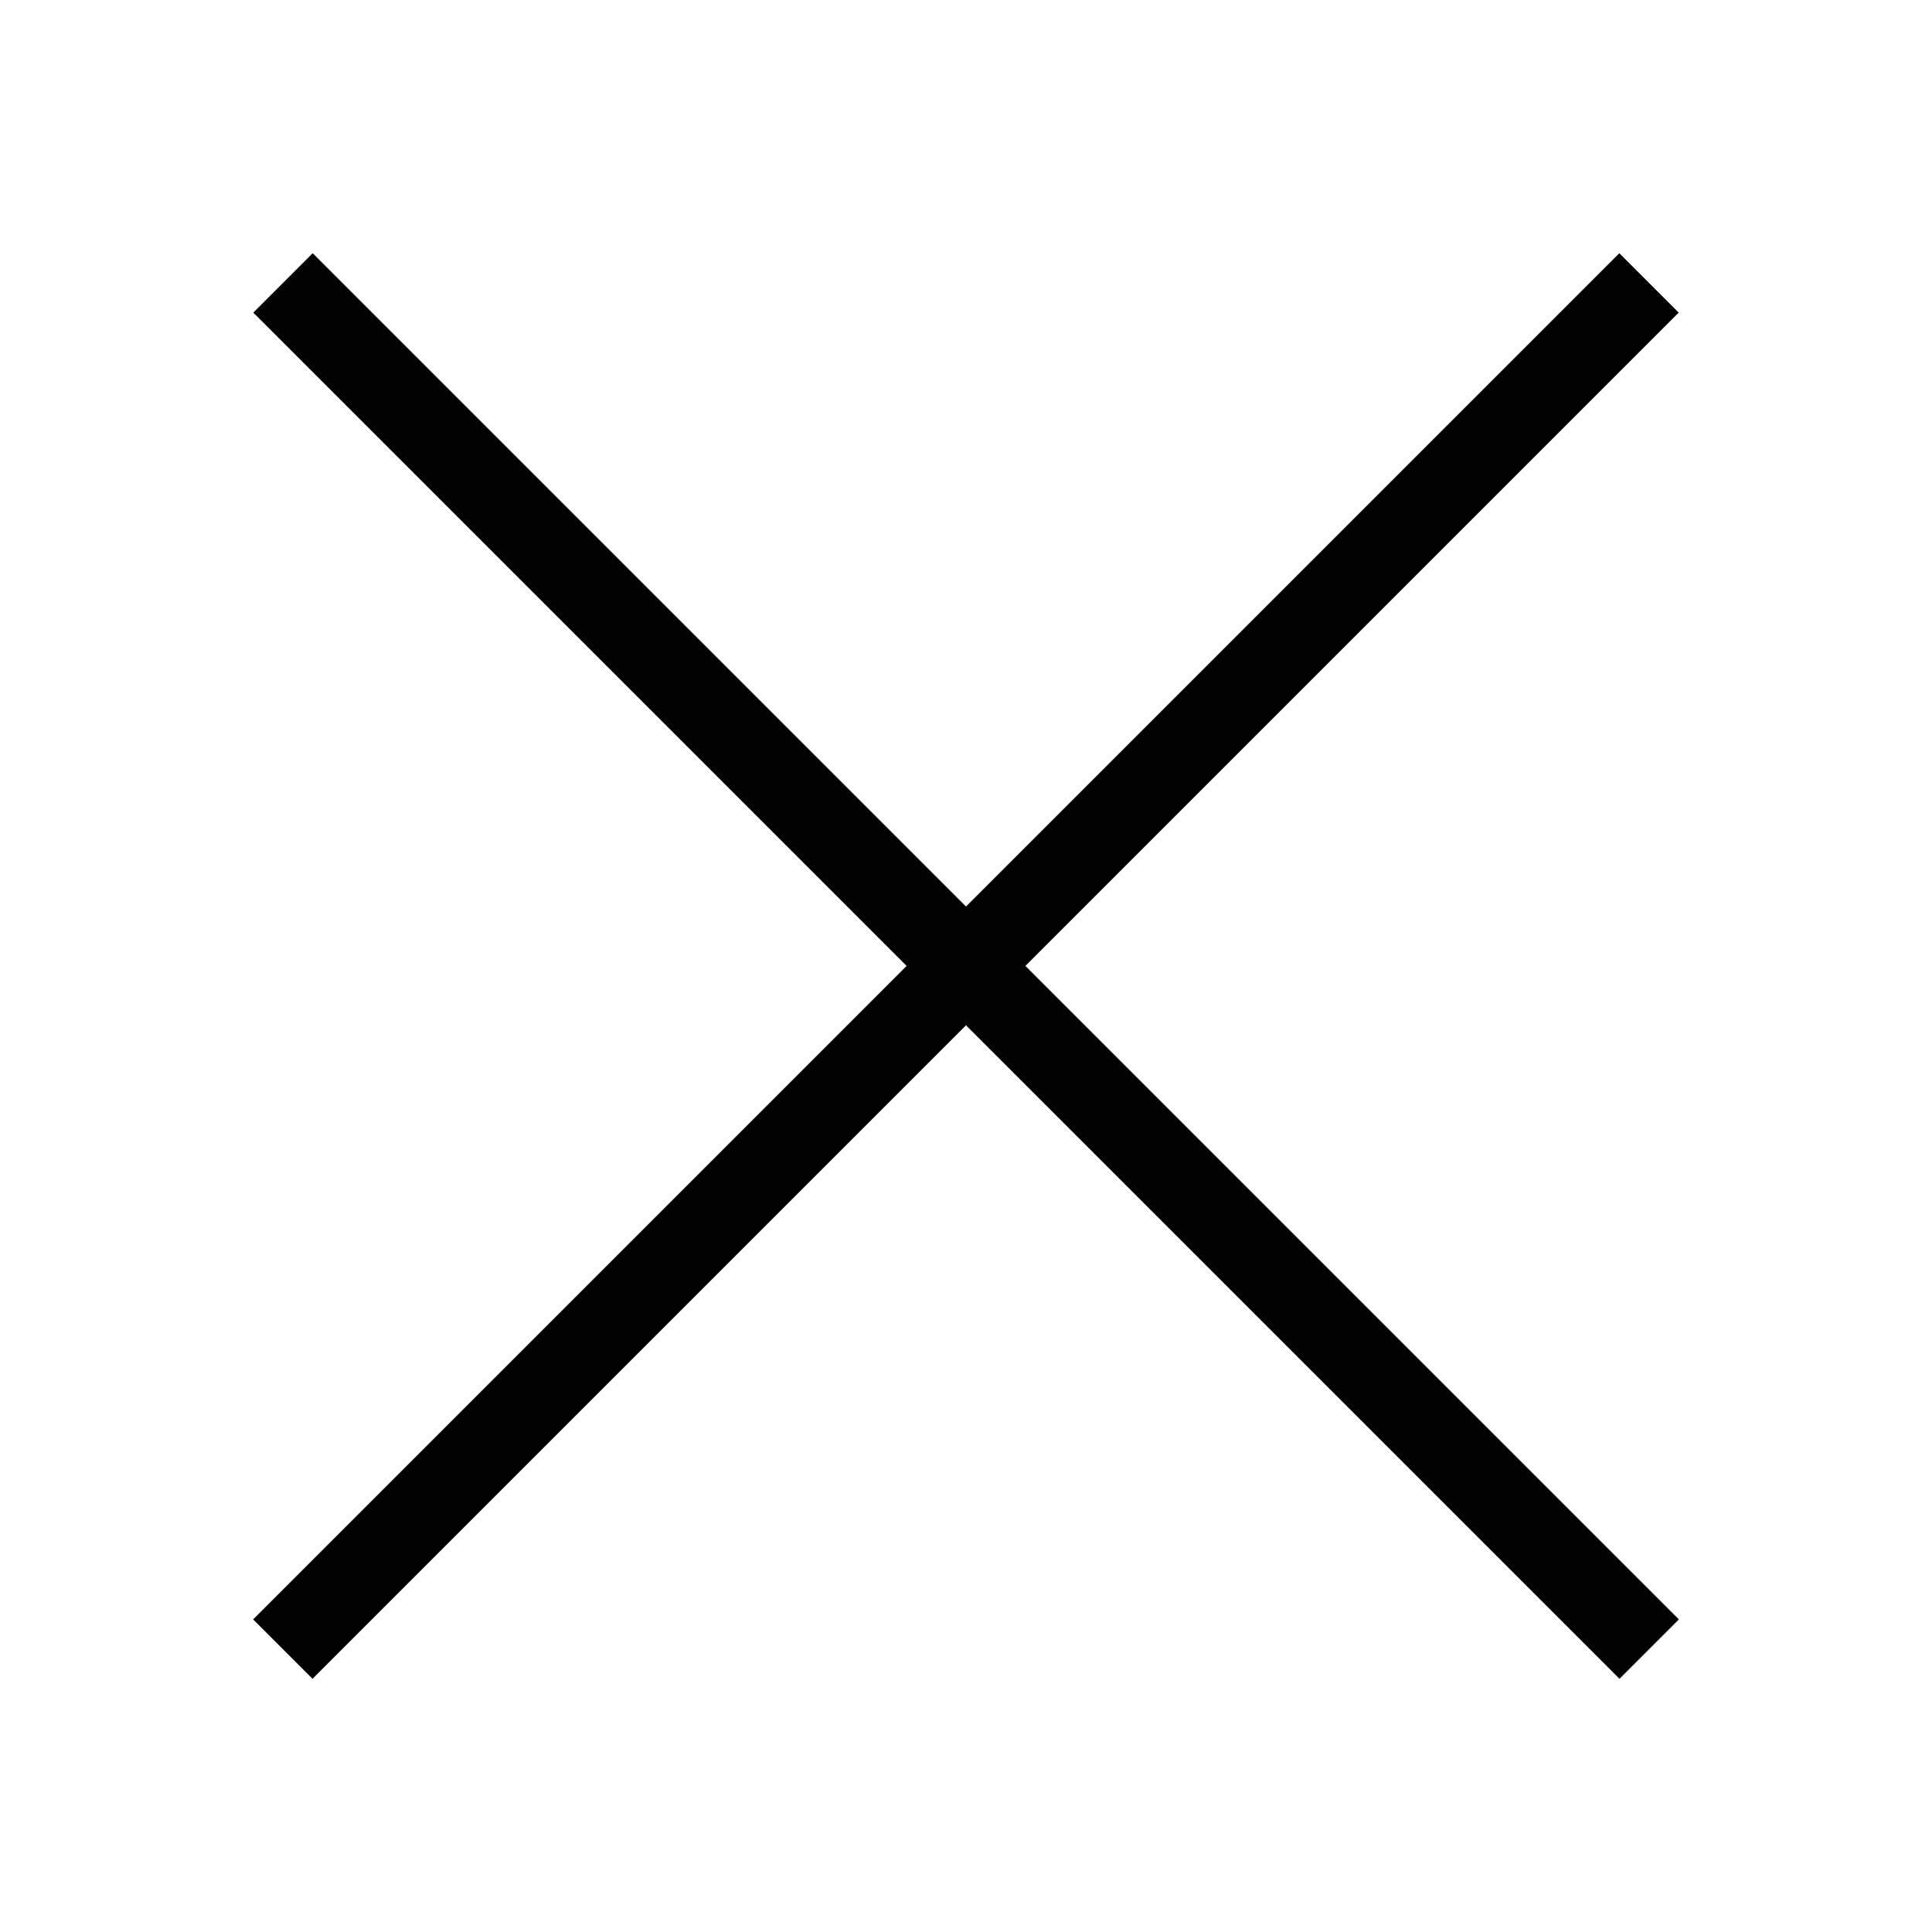
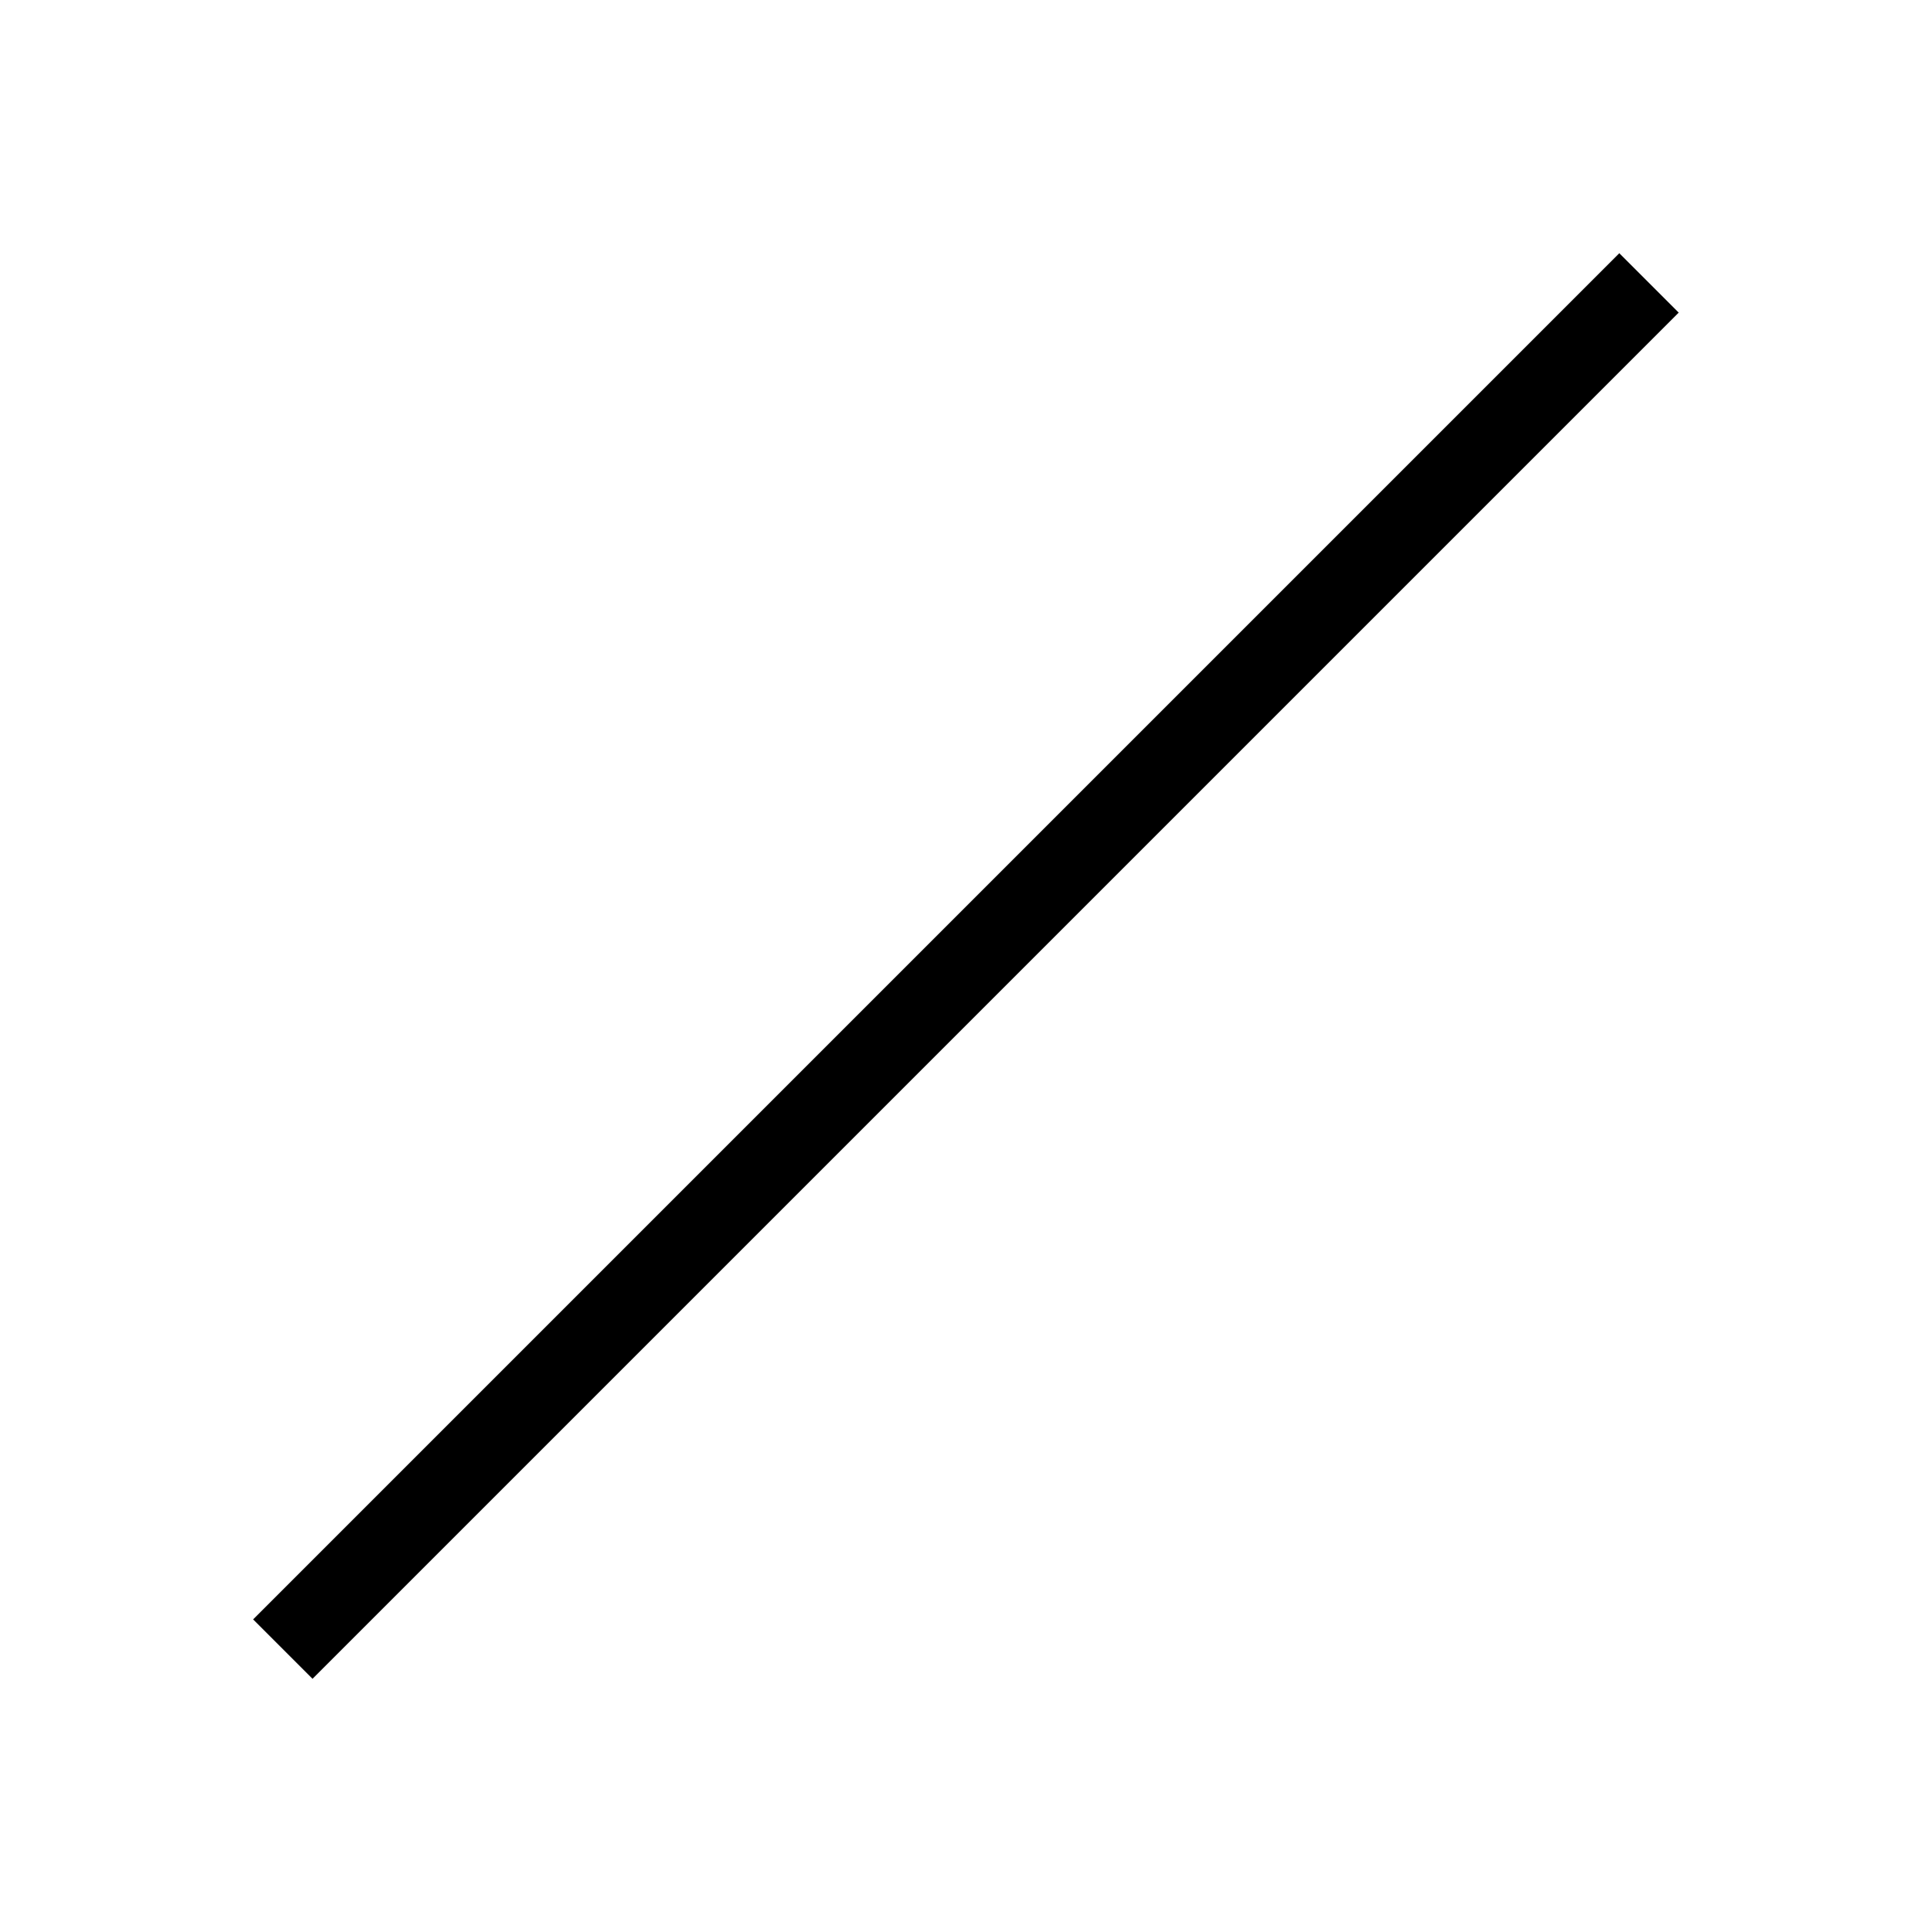
<svg xmlns="http://www.w3.org/2000/svg" width="23" height="23" viewBox="0 0 23 23" fill="none">
-   <path d="M19.633 19.632L3.369 3.368" stroke="black" />
  <path d="M3.367 19.632L19.631 3.368" stroke="black" />
</svg>